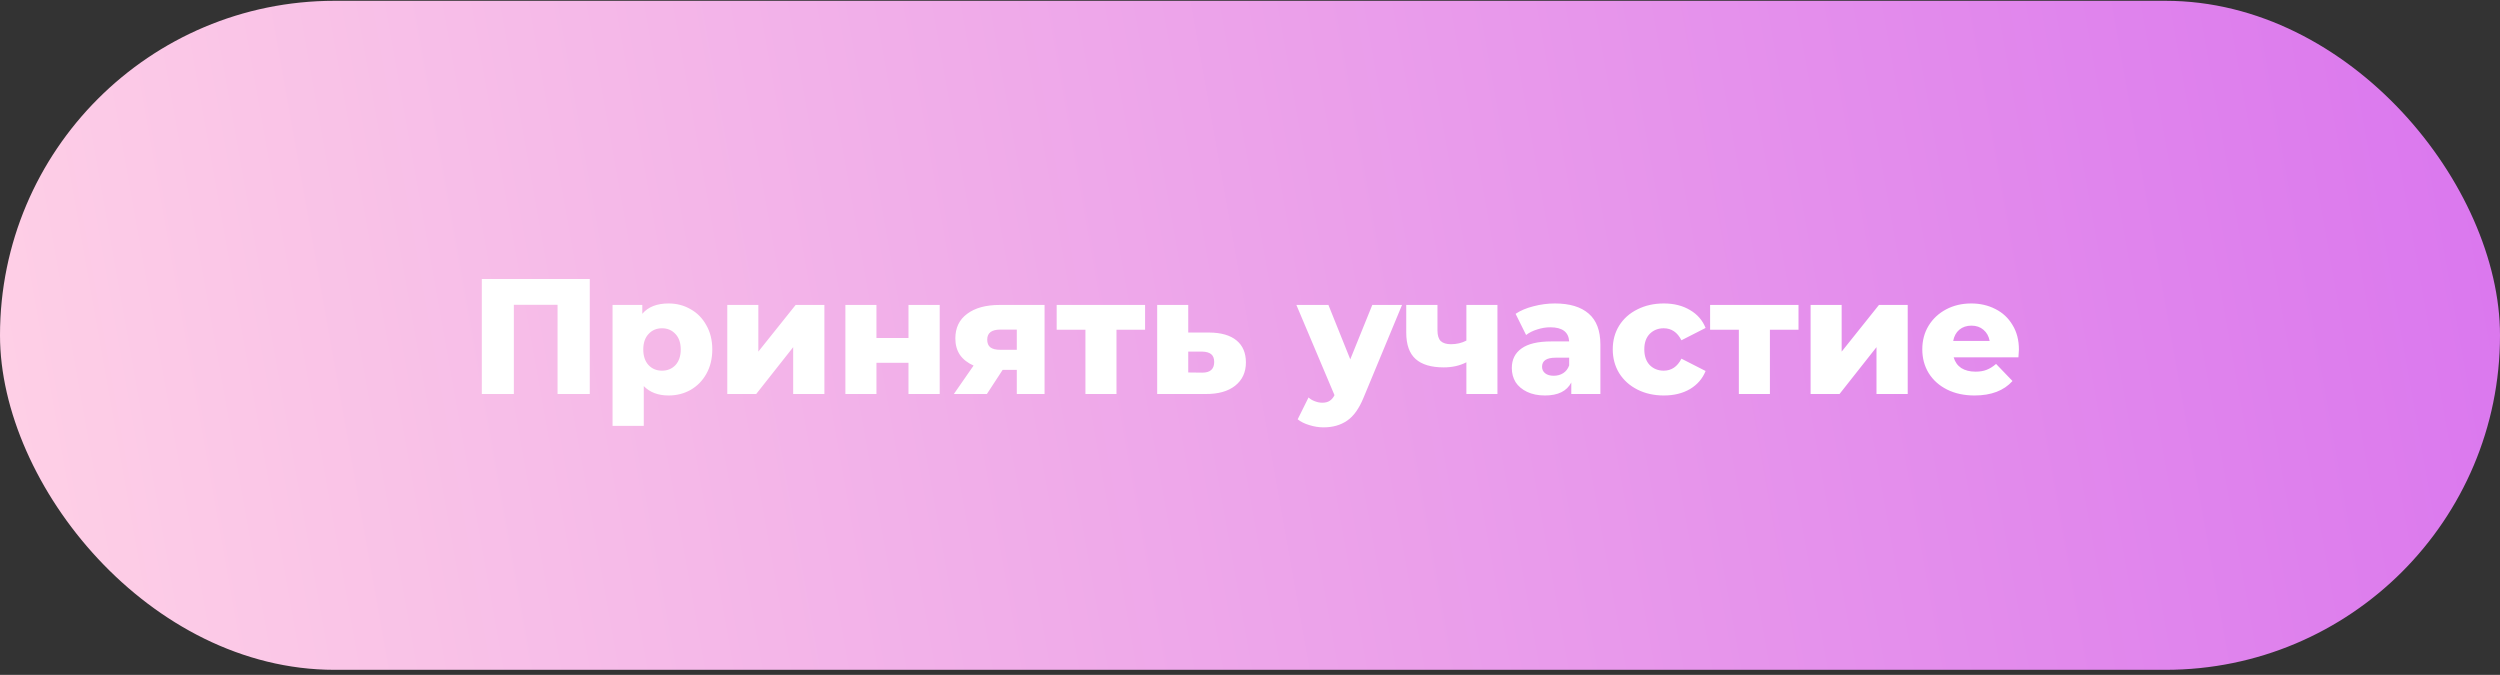
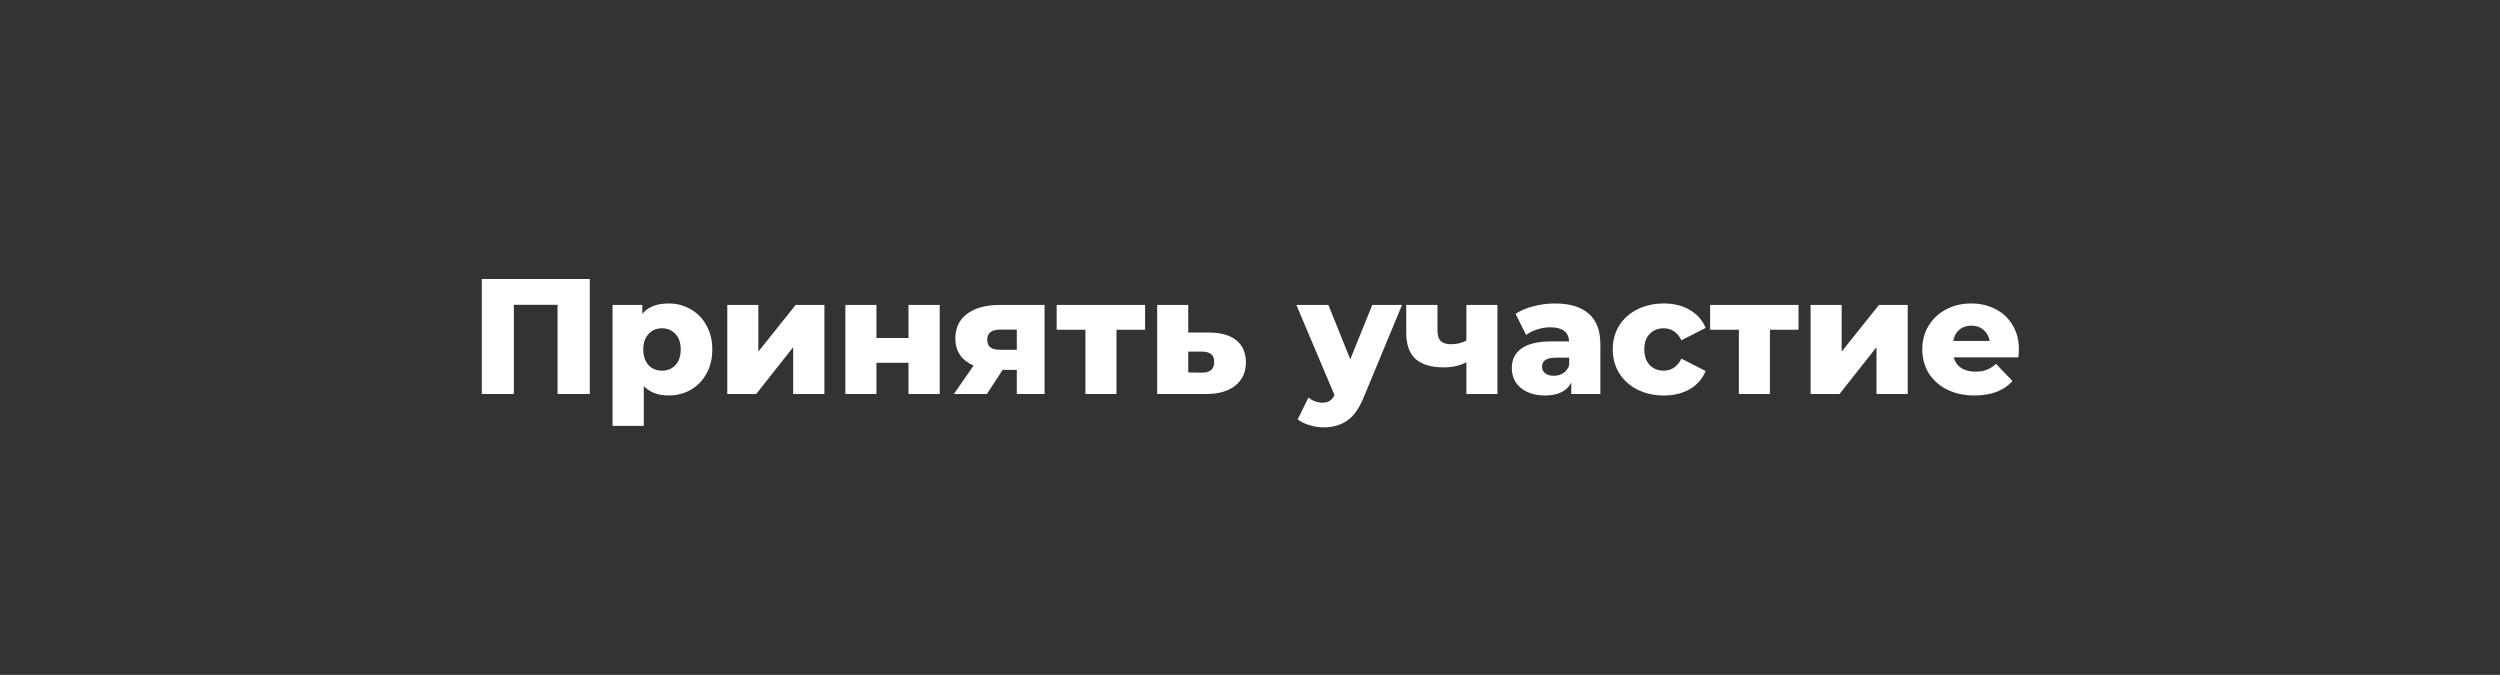
<svg xmlns="http://www.w3.org/2000/svg" width="426" height="115" viewBox="0 0 426 115" fill="none">
  <rect x="0" y="0" width="426" height="115" fill="#333333" stroke="none" />
-   <rect y="0.138" width="426" height="114" rx="57" fill="url(#paint0_linear)" />
  <path d="M100.496 47.538V67.138H95.008V51.934H87.56V67.138H82.1V47.538H100.496ZM113.926 51.71C115.307 51.71 116.558 52.036 117.678 52.69C118.817 53.324 119.713 54.239 120.366 55.434C121.038 56.61 121.374 57.982 121.374 59.55C121.374 61.118 121.038 62.499 120.366 63.694C119.713 64.87 118.817 65.784 117.678 66.438C116.558 67.072 115.307 67.39 113.926 67.39C112.153 67.39 110.743 66.858 109.698 65.794V72.57H104.378V51.962H109.446V53.474C110.435 52.298 111.929 51.71 113.926 51.71ZM112.806 63.162C113.739 63.162 114.505 62.844 115.102 62.21C115.699 61.556 115.998 60.67 115.998 59.55C115.998 58.43 115.699 57.552 115.102 56.918C114.505 56.264 113.739 55.938 112.806 55.938C111.873 55.938 111.107 56.264 110.51 56.918C109.913 57.552 109.614 58.43 109.614 59.55C109.614 60.67 109.913 61.556 110.51 62.21C111.107 62.844 111.873 63.162 112.806 63.162ZM123.929 51.962H129.221V59.914L135.577 51.962H140.477V67.138H135.157V59.158L128.857 67.138H123.929V51.962ZM144.054 51.962H149.346V57.59H154.806V51.962H160.126V67.138H154.806V61.818H149.346V67.138H144.054V51.962ZM177.994 51.962V67.138H173.262V63.022H170.854L168.166 67.138H162.538L165.898 62.294C164.89 61.846 164.115 61.239 163.574 60.474C163.051 59.69 162.79 58.756 162.79 57.674C162.79 55.863 163.462 54.463 164.806 53.474C166.15 52.466 167.998 51.962 170.35 51.962H177.994ZM170.462 56.162C168.969 56.162 168.222 56.731 168.222 57.87C168.222 58.467 168.399 58.906 168.754 59.186C169.127 59.466 169.687 59.606 170.434 59.606H173.262V56.162H170.462ZM195.121 56.19H190.249V67.138H184.957V56.19H180.057V51.962H195.121V56.19ZM206.087 56.666C208.103 56.684 209.643 57.132 210.707 58.01C211.771 58.887 212.303 60.138 212.303 61.762C212.303 63.442 211.687 64.767 210.455 65.738C209.241 66.69 207.561 67.156 205.415 67.138H197.183V51.962H202.475V56.666H206.087ZM204.883 63.498C206.227 63.498 206.899 62.891 206.899 61.678C206.899 61.08 206.731 60.642 206.395 60.362C206.059 60.082 205.555 59.932 204.883 59.914H202.475V63.47L204.883 63.498ZM238.906 51.962L232.354 67.754C231.588 69.62 230.655 70.927 229.554 71.674C228.452 72.439 227.108 72.822 225.522 72.822C224.719 72.822 223.907 72.691 223.086 72.43C222.283 72.187 221.63 71.86 221.126 71.45L222.974 67.726C223.272 68.006 223.627 68.22 224.038 68.37C224.467 68.538 224.896 68.622 225.326 68.622C225.83 68.622 226.24 68.519 226.558 68.314C226.894 68.108 227.174 67.782 227.398 67.334L220.902 51.962H226.362L230.086 61.23L233.838 51.962H238.906ZM255.164 51.962V67.138H249.872V61.734C248.752 62.312 247.464 62.602 246.008 62.602C243.88 62.602 242.284 62.126 241.22 61.174C240.156 60.222 239.624 58.719 239.624 56.666V51.962H244.944V56.302C244.944 57.142 245.131 57.748 245.504 58.122C245.896 58.476 246.475 58.654 247.24 58.654C248.211 58.654 249.088 58.448 249.872 58.038V51.962H255.164ZM264.949 51.71C267.469 51.71 269.391 52.288 270.717 53.446C272.042 54.584 272.705 56.339 272.705 58.71V67.138H267.749V65.178C266.983 66.652 265.49 67.39 263.269 67.39C262.093 67.39 261.075 67.184 260.217 66.774C259.358 66.363 258.705 65.812 258.257 65.122C257.827 64.412 257.613 63.61 257.613 62.714C257.613 61.276 258.163 60.166 259.265 59.382C260.366 58.579 262.065 58.178 264.361 58.178H267.385C267.291 56.572 266.218 55.77 264.165 55.77C263.437 55.77 262.699 55.891 261.953 56.134C261.206 56.358 260.571 56.675 260.049 57.086L258.257 53.474C259.097 52.914 260.114 52.484 261.309 52.186C262.522 51.868 263.735 51.71 264.949 51.71ZM264.753 64.03C265.369 64.03 265.91 63.88 266.377 63.582C266.843 63.283 267.179 62.844 267.385 62.266V60.95H265.089C263.539 60.95 262.765 61.463 262.765 62.49C262.765 62.956 262.942 63.33 263.297 63.61C263.651 63.89 264.137 64.03 264.753 64.03ZM283.521 67.39C281.841 67.39 280.339 67.054 279.013 66.382C277.688 65.71 276.652 64.776 275.905 63.582C275.177 62.387 274.813 61.034 274.813 59.522C274.813 58.01 275.177 56.666 275.905 55.49C276.652 54.295 277.688 53.371 279.013 52.718C280.339 52.046 281.841 51.71 283.521 51.71C285.239 51.71 286.723 52.083 287.973 52.83C289.224 53.558 290.111 54.575 290.633 55.882L286.517 57.982C285.827 56.619 284.819 55.938 283.493 55.938C282.541 55.938 281.748 56.255 281.113 56.89C280.497 57.524 280.189 58.402 280.189 59.522C280.189 60.66 280.497 61.556 281.113 62.21C281.748 62.844 282.541 63.162 283.493 63.162C284.819 63.162 285.827 62.48 286.517 61.118L290.633 63.218C290.111 64.524 289.224 65.551 287.973 66.298C286.723 67.026 285.239 67.39 283.521 67.39ZM306.465 56.19H301.593V67.138H296.301V56.19H291.401V51.962H306.465V56.19ZM308.526 51.962H313.818V59.914L320.174 51.962H325.074V67.138H319.754V59.158L313.454 67.138H308.526V51.962ZM344.023 59.578C344.023 59.615 343.995 60.054 343.939 60.894H332.907C333.131 61.678 333.561 62.284 334.195 62.714C334.849 63.124 335.661 63.33 336.631 63.33C337.359 63.33 337.985 63.227 338.507 63.022C339.049 62.816 339.59 62.48 340.131 62.014L342.931 64.926C341.457 66.568 339.301 67.39 336.463 67.39C334.69 67.39 333.131 67.054 331.787 66.382C330.443 65.71 329.398 64.776 328.651 63.582C327.923 62.387 327.559 61.034 327.559 59.522C327.559 58.028 327.914 56.694 328.623 55.518C329.351 54.323 330.35 53.39 331.619 52.718C332.889 52.046 334.317 51.71 335.903 51.71C337.415 51.71 338.787 52.027 340.019 52.662C341.251 53.278 342.222 54.183 342.931 55.378C343.659 56.554 344.023 57.954 344.023 59.578ZM335.931 55.49C335.11 55.49 334.419 55.723 333.859 56.19C333.318 56.656 332.973 57.291 332.823 58.094H339.039C338.89 57.291 338.535 56.656 337.975 56.19C337.434 55.723 336.753 55.49 335.931 55.49Z" fill="white" />
  <defs>
    <linearGradient id="paint0_linear" x1="-6.34789e-06" y1="114.138" x2="432.575" y2="37.014" gradientUnits="userSpaceOnUse">
      <stop stop-color="#FFD1E6" />
      <stop offset="1" stop-color="#DA76EE" />
    </linearGradient>
  </defs>
</svg>